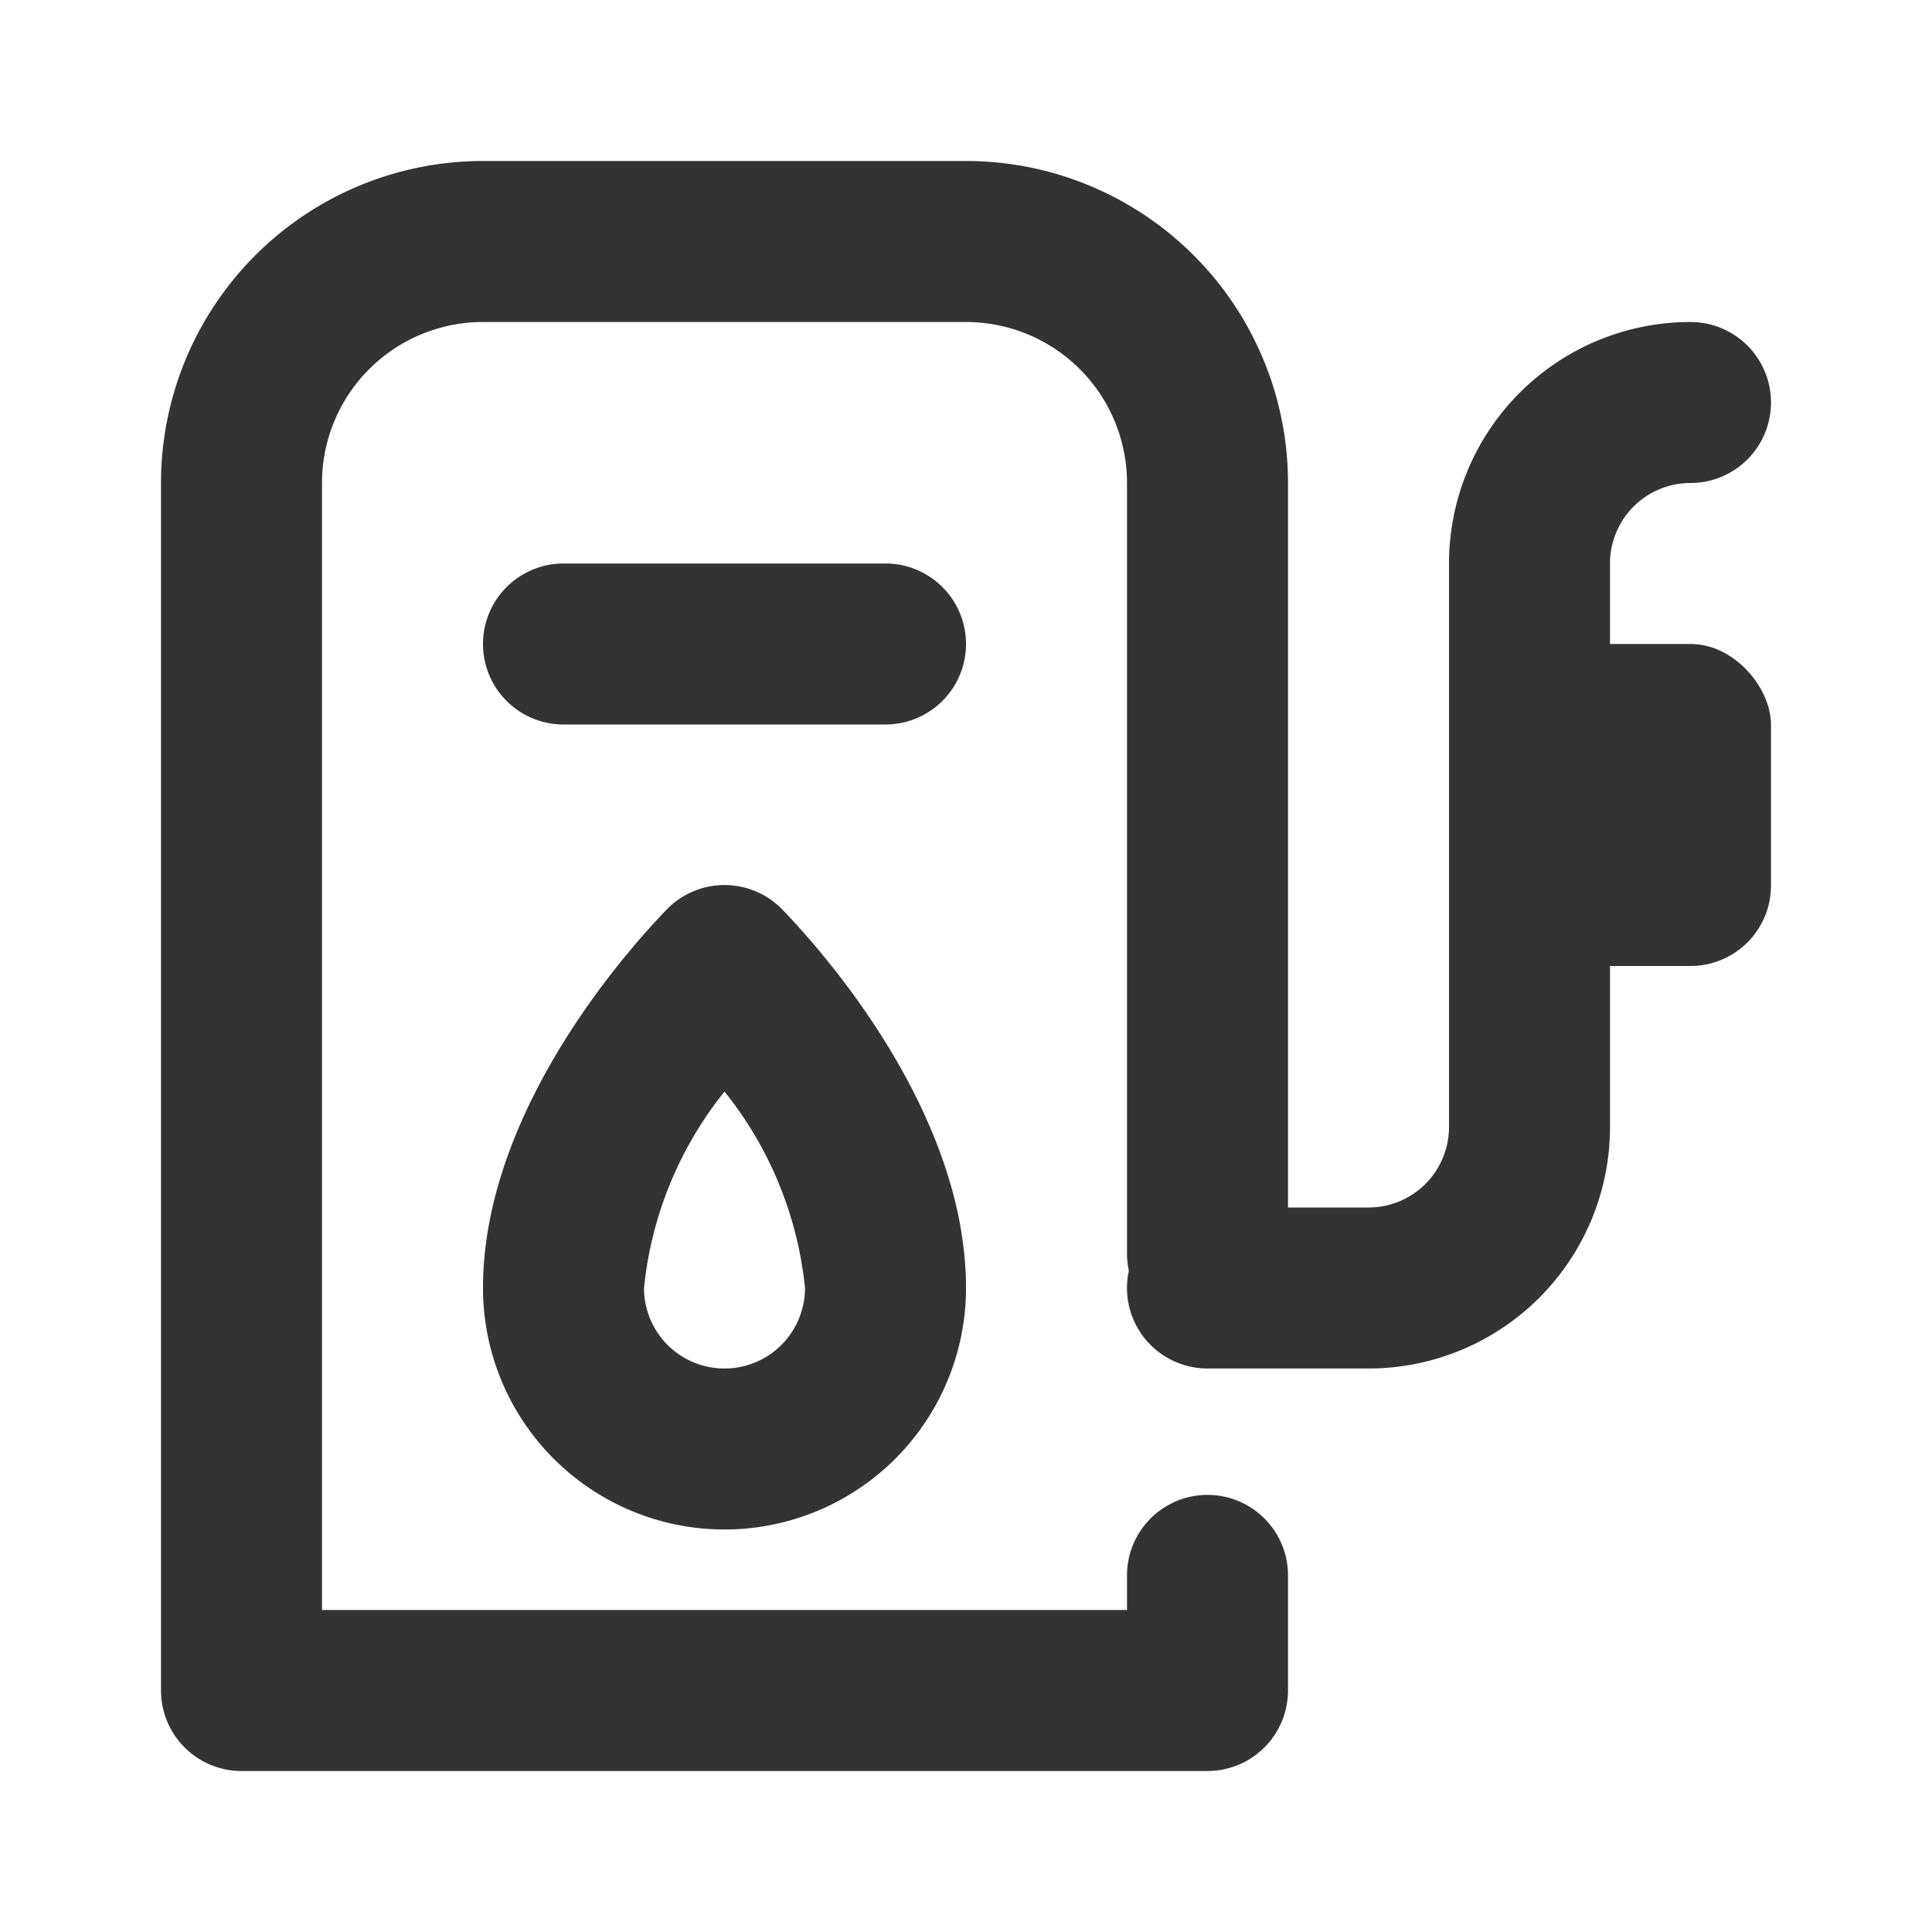
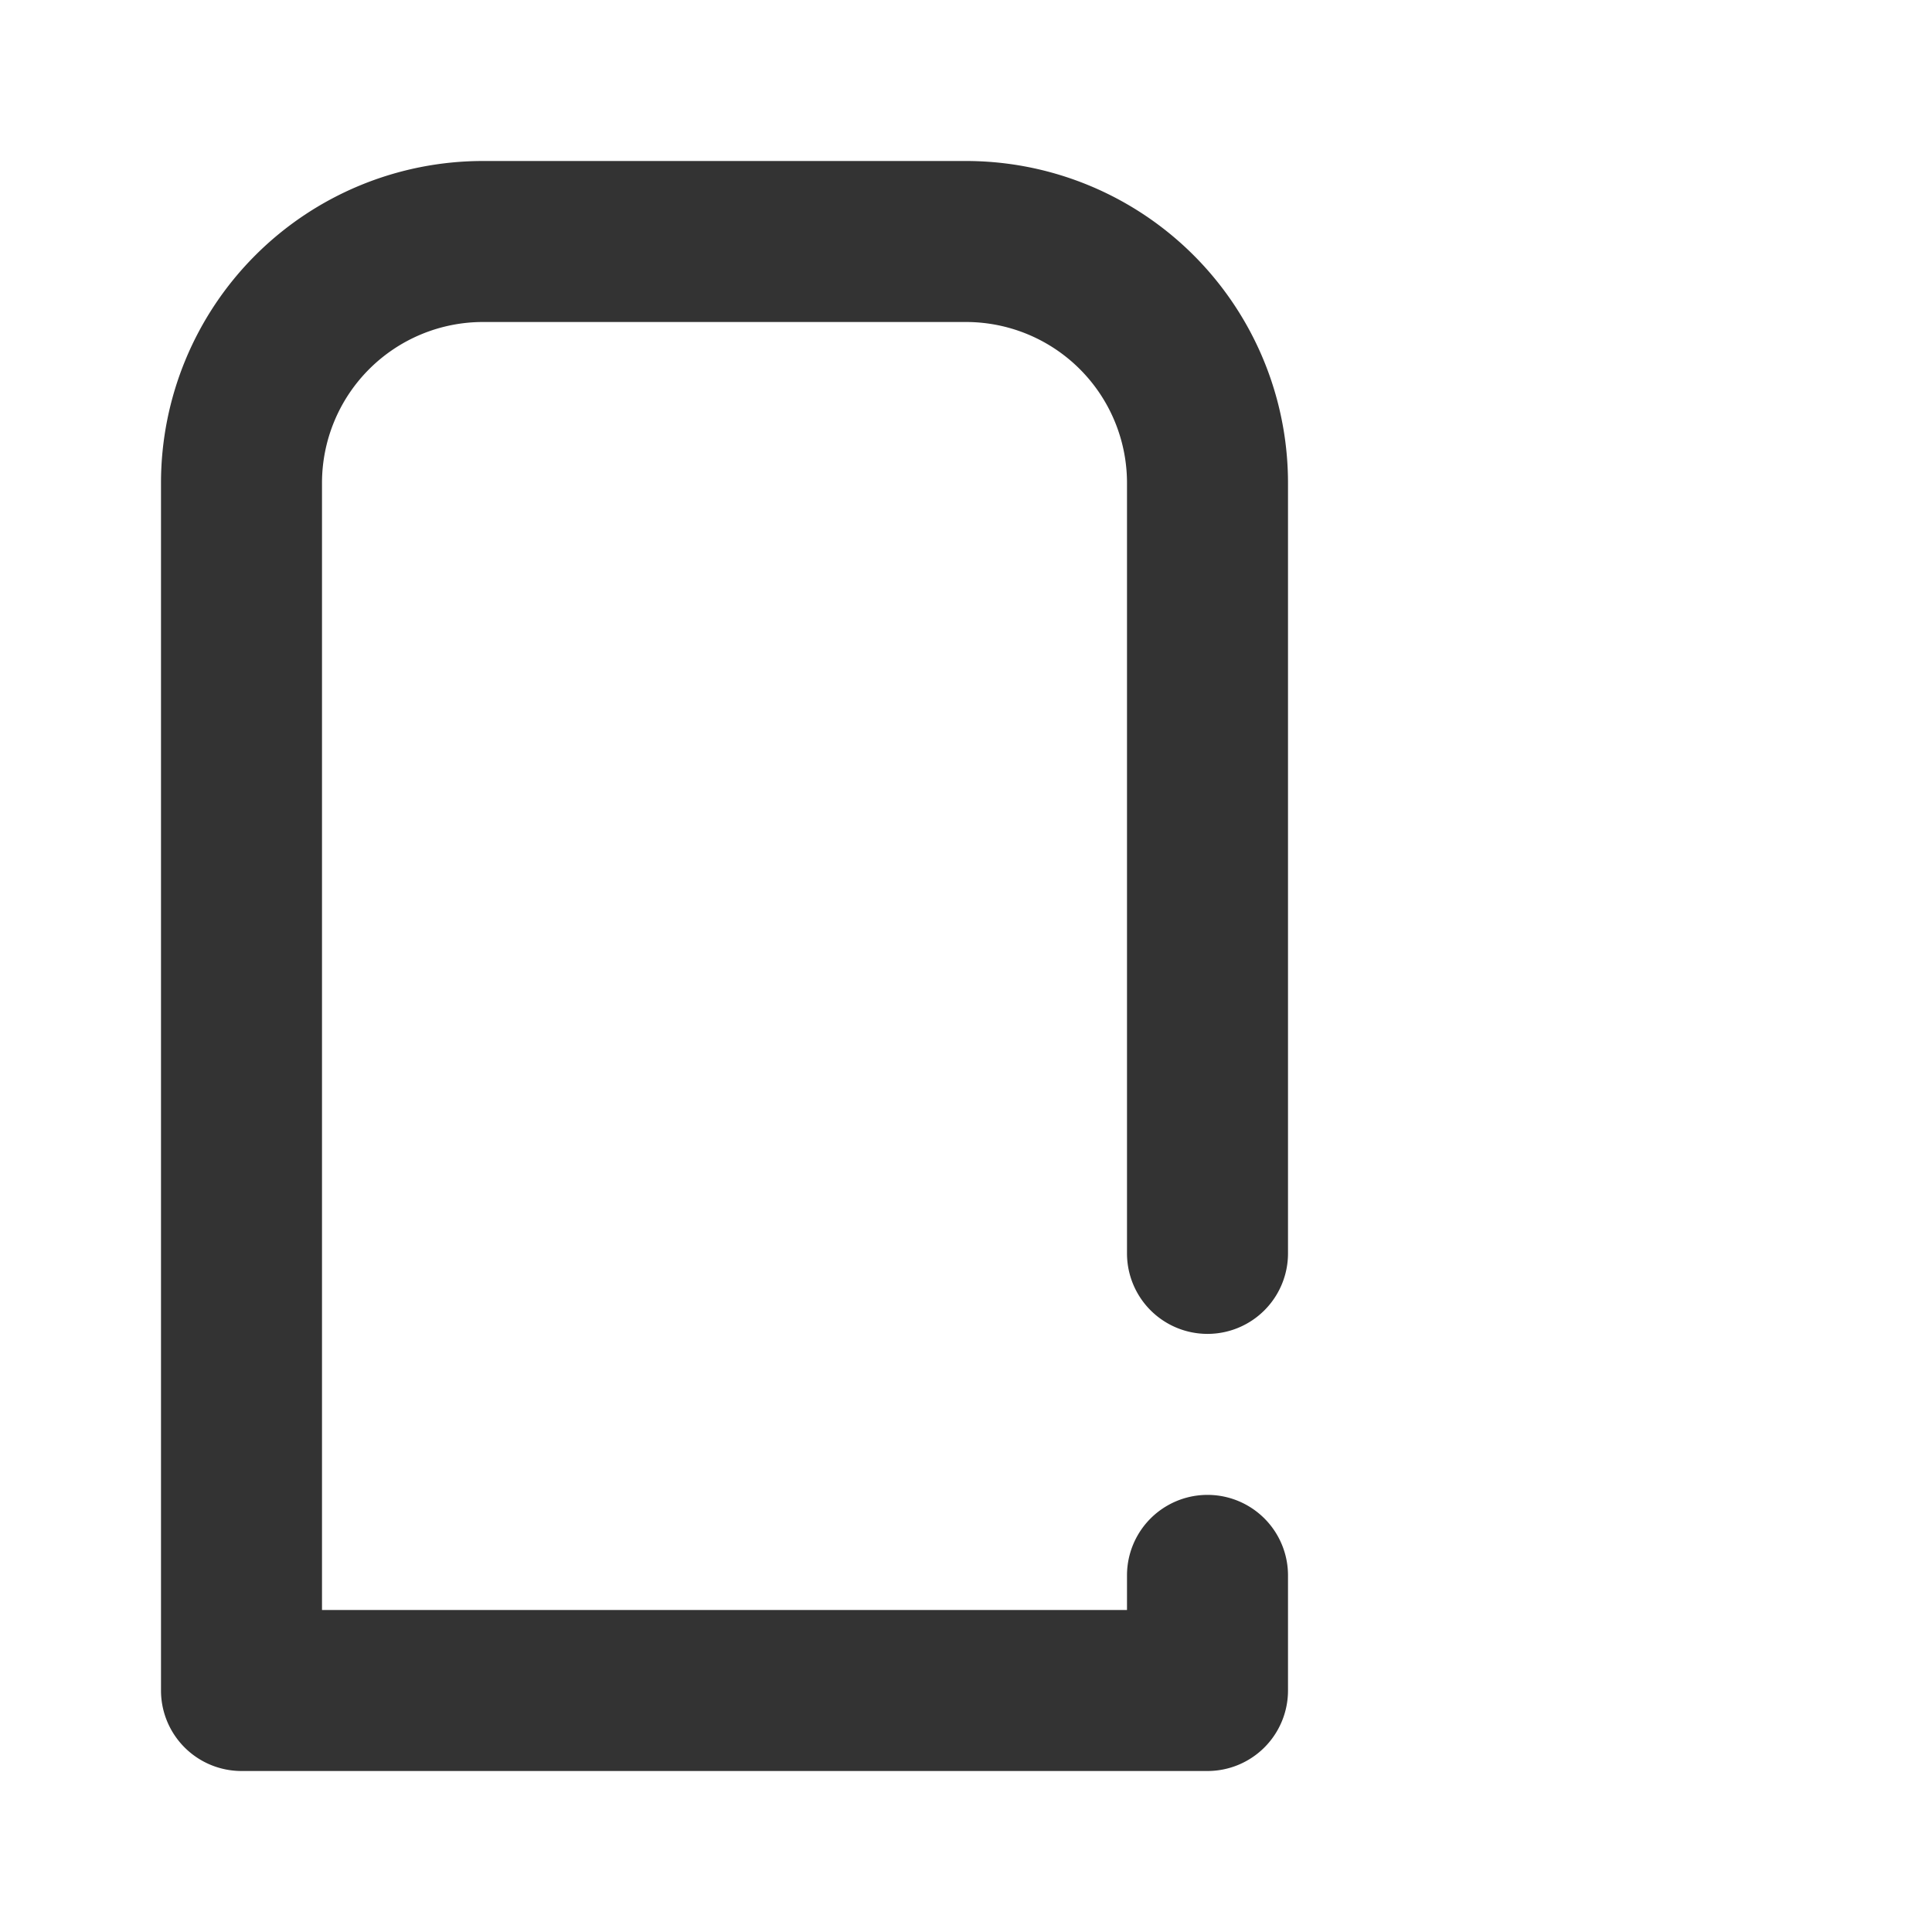
<svg xmlns="http://www.w3.org/2000/svg" data-name="019_transport" id="_019_transport" viewBox="0 0 24 24">
  <defs>
    <style>.cls-1{fill:#333;}</style>
  </defs>
  <path class="cls-1" d="M15,22H3a1,1,0,0,1-1-1V6A4,4,0,0,1,6,2h6a4,4,0,0,1,4,4v9.57a1,1,0,0,1-2,0V6a2,2,0,0,0-2-2H6A2,2,0,0,0,4,6V20H14v-.43a1,1,0,0,1,2,0V21A1,1,0,0,1,15,22Z" />
-   <path class="cls-1" d="M9,19a3,3,0,0,1-3-3c0-2.35,2.06-4.47,2.29-4.71a1,1,0,0,1,1.42,0C9.94,11.53,12,13.65,12,16A3,3,0,0,1,9,19Zm0-5.44A4.64,4.64,0,0,0,8,16a1,1,0,0,0,2,0A4.64,4.64,0,0,0,9,13.56Z" />
-   <path class="cls-1" d="M17,17H15a1,1,0,0,1,0-2h2a1,1,0,0,0,1-1V7a3,3,0,0,1,3-3,1,1,0,0,1,0,2,1,1,0,0,0-1,1v7A3,3,0,0,1,17,17Z" />
-   <rect class="cls-1" height="4" rx="1" width="4" x="18" y="8" />
-   <path class="cls-1" d="M11,9H7A1,1,0,0,1,7,7h4a1,1,0,0,1,0,2Z" />
</svg>